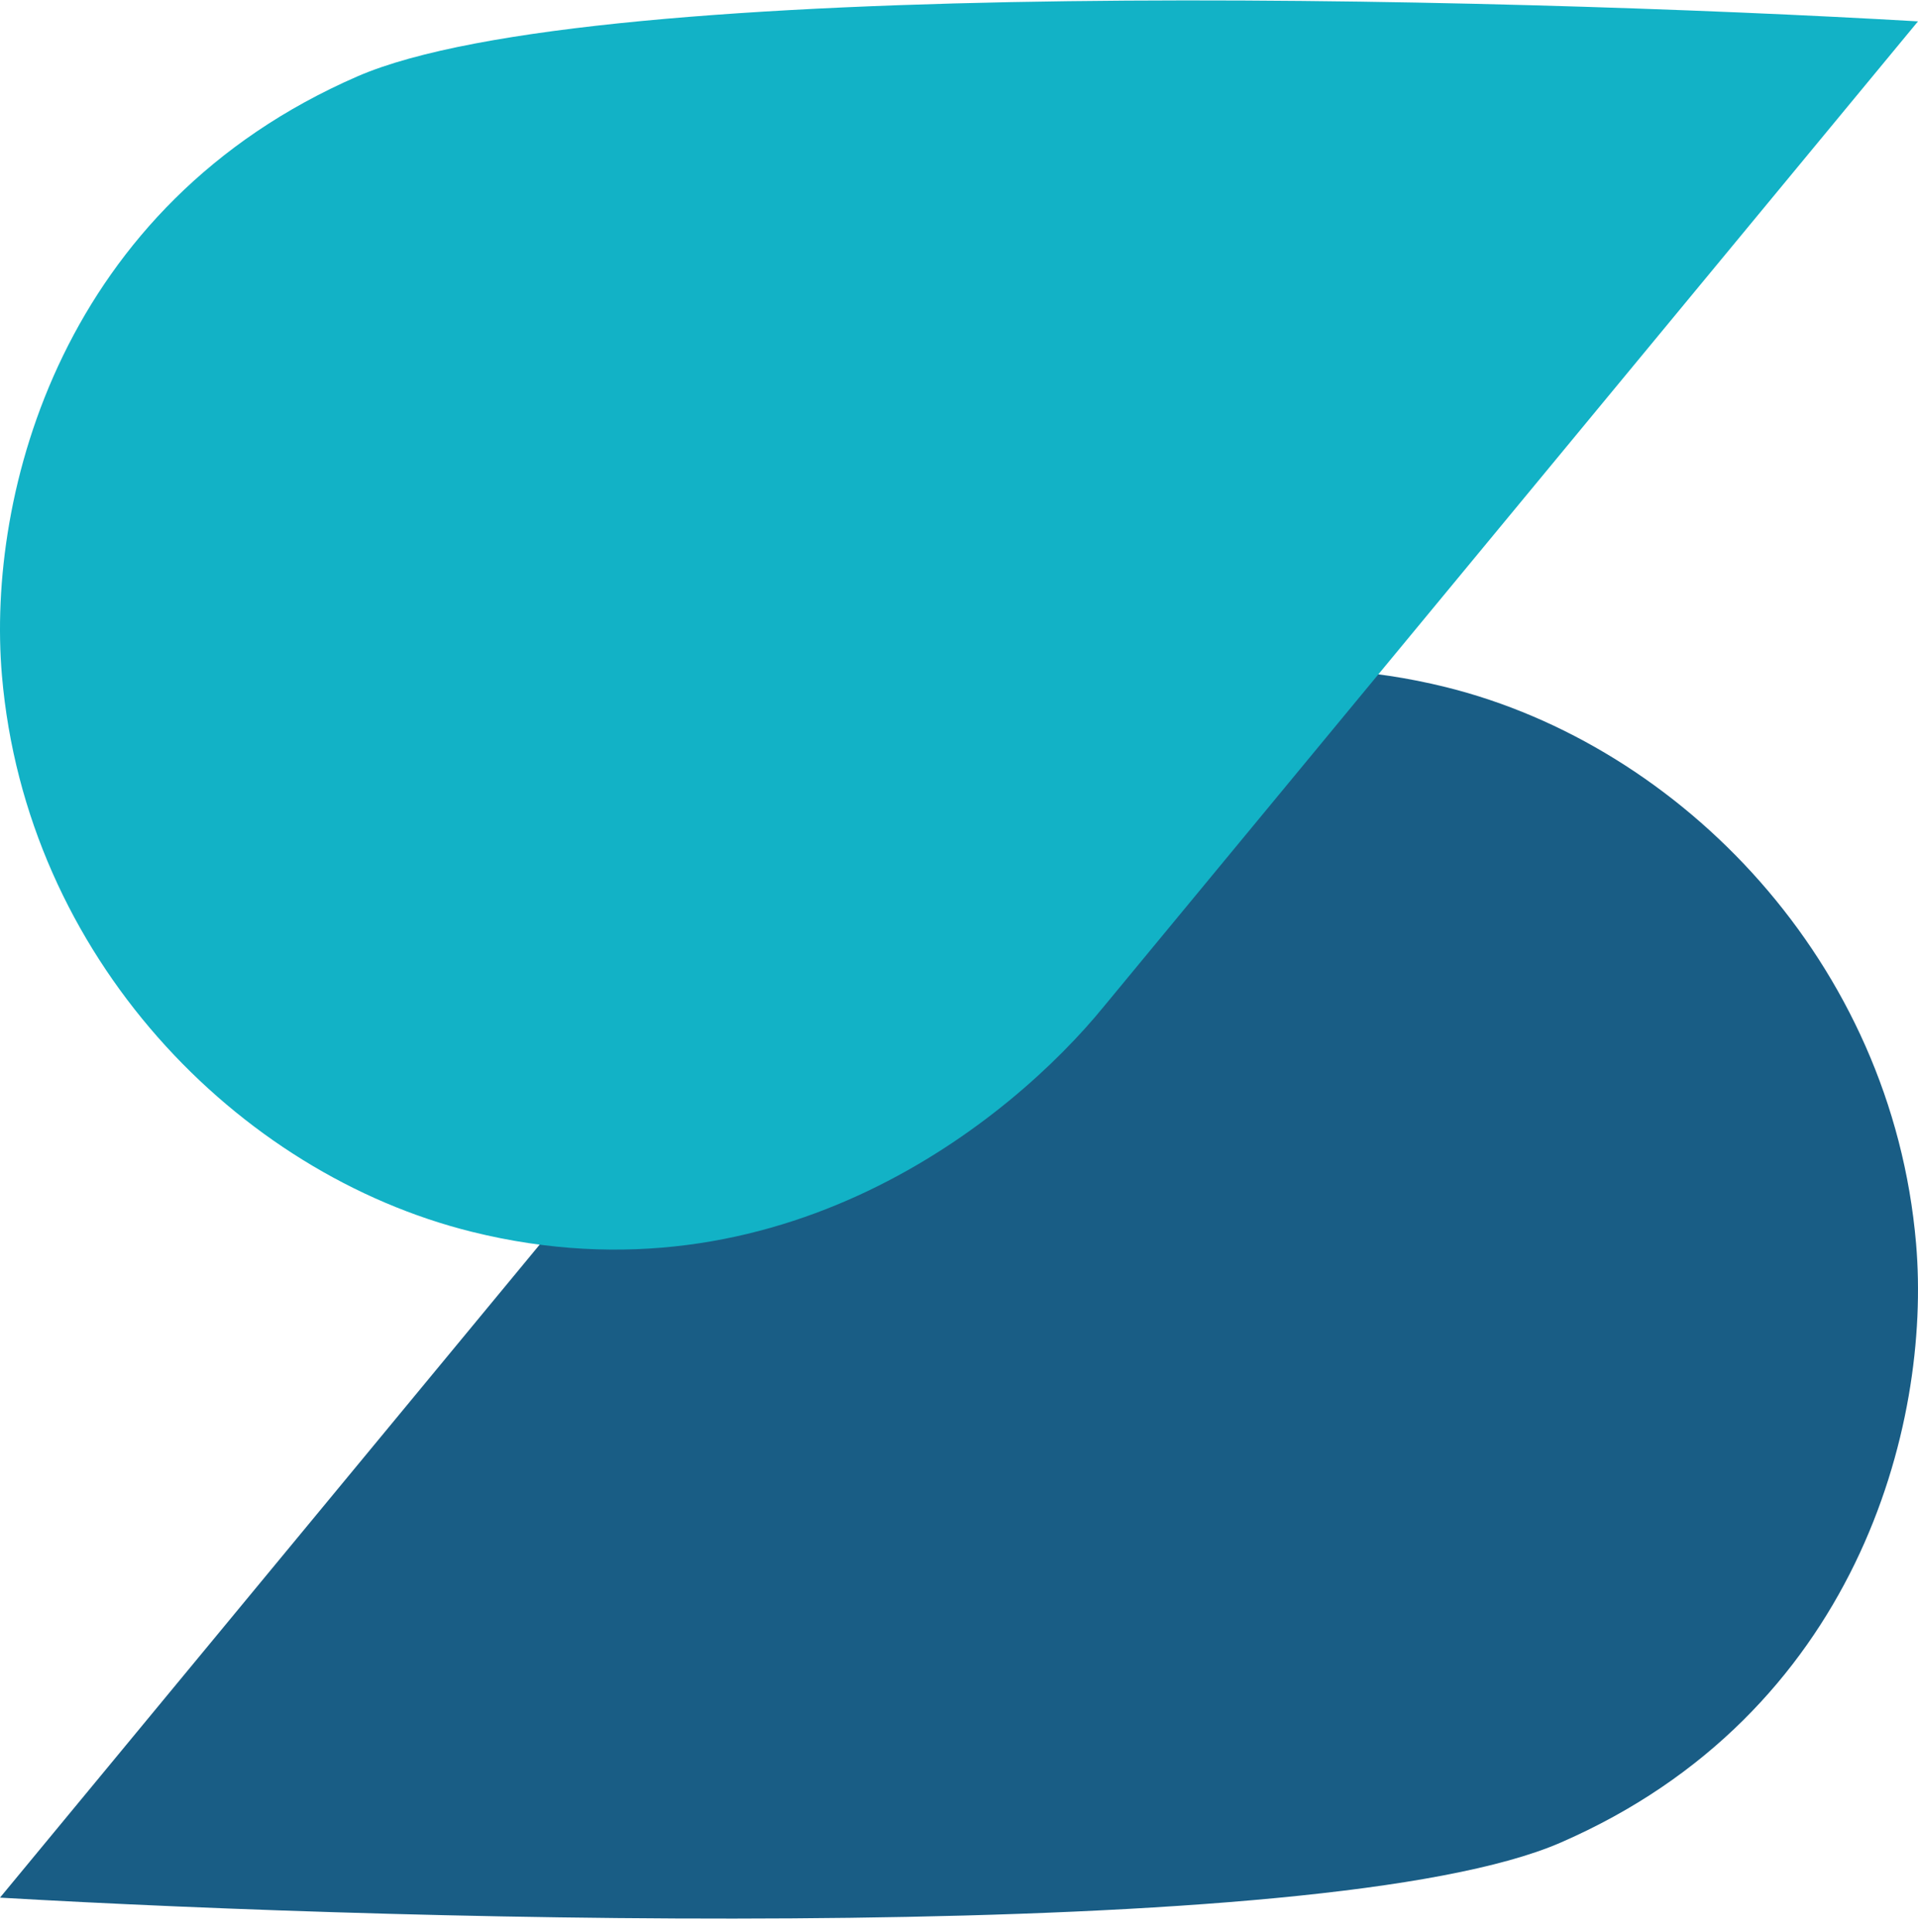
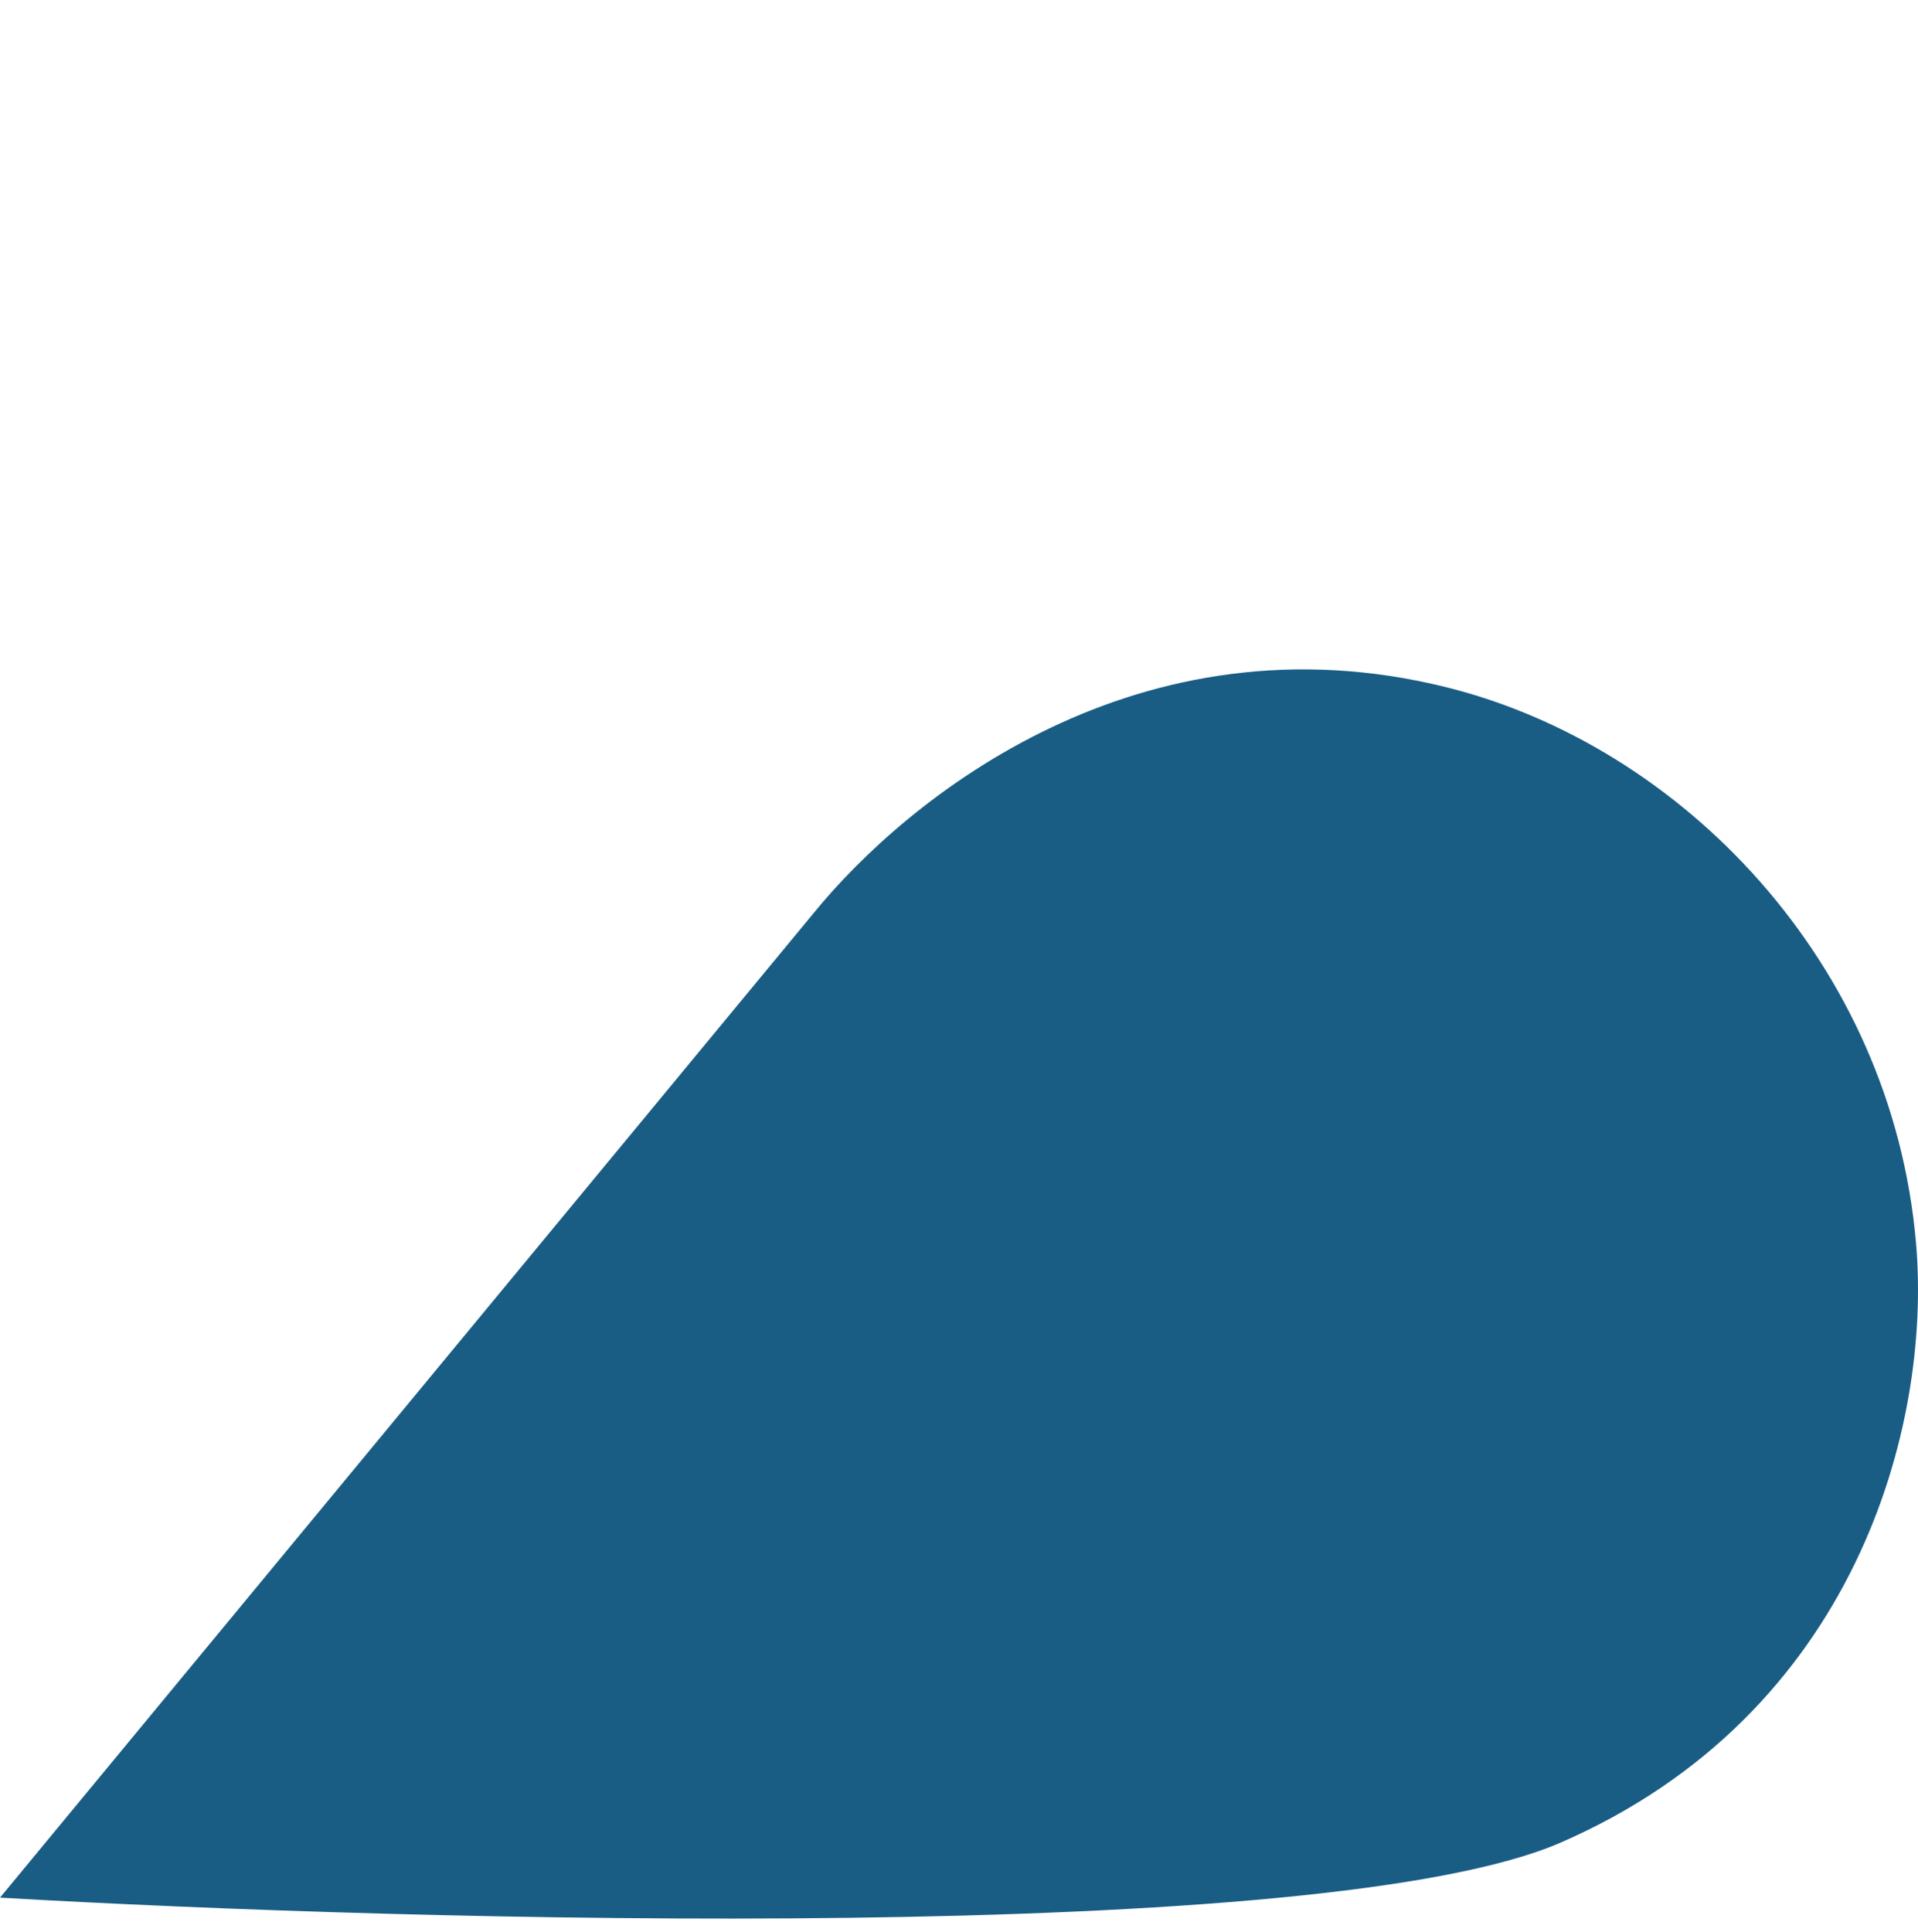
<svg xmlns="http://www.w3.org/2000/svg" width="140" height="141" viewBox="0 0 140 141" fill="none">
-   <path d="M59.374 66.663L6.10352e-05 138.5C30.787 140.285 96.67 141.981 113.91 134.485C135.461 125.114 141.002 104.093 139.859 90.757C138.1 70.233 122.706 54.408 105.554 50.154C83.124 44.591 66.264 58.185 59.374 66.663Z" fill="#195D85" />
-   <path d="M80.626 73.396L140 1.559C109.213 -0.226 43.33 -1.921 26.09 5.575C4.539 14.945 -1.002 35.966 0.141 49.302C1.9 69.826 17.294 85.651 34.446 89.905C56.876 95.468 73.736 81.874 80.626 73.396Z" fill="#12B2C6" fillOpacity="0.7" />
+   <path d="M59.374 66.663L6.10352e-05 138.5C30.787 140.285 96.67 141.981 113.91 134.485C135.461 125.114 141.002 104.093 139.859 90.757C138.1 70.233 122.706 54.408 105.554 50.154C83.124 44.591 66.264 58.185 59.374 66.663" fill="#195D85" />
</svg>